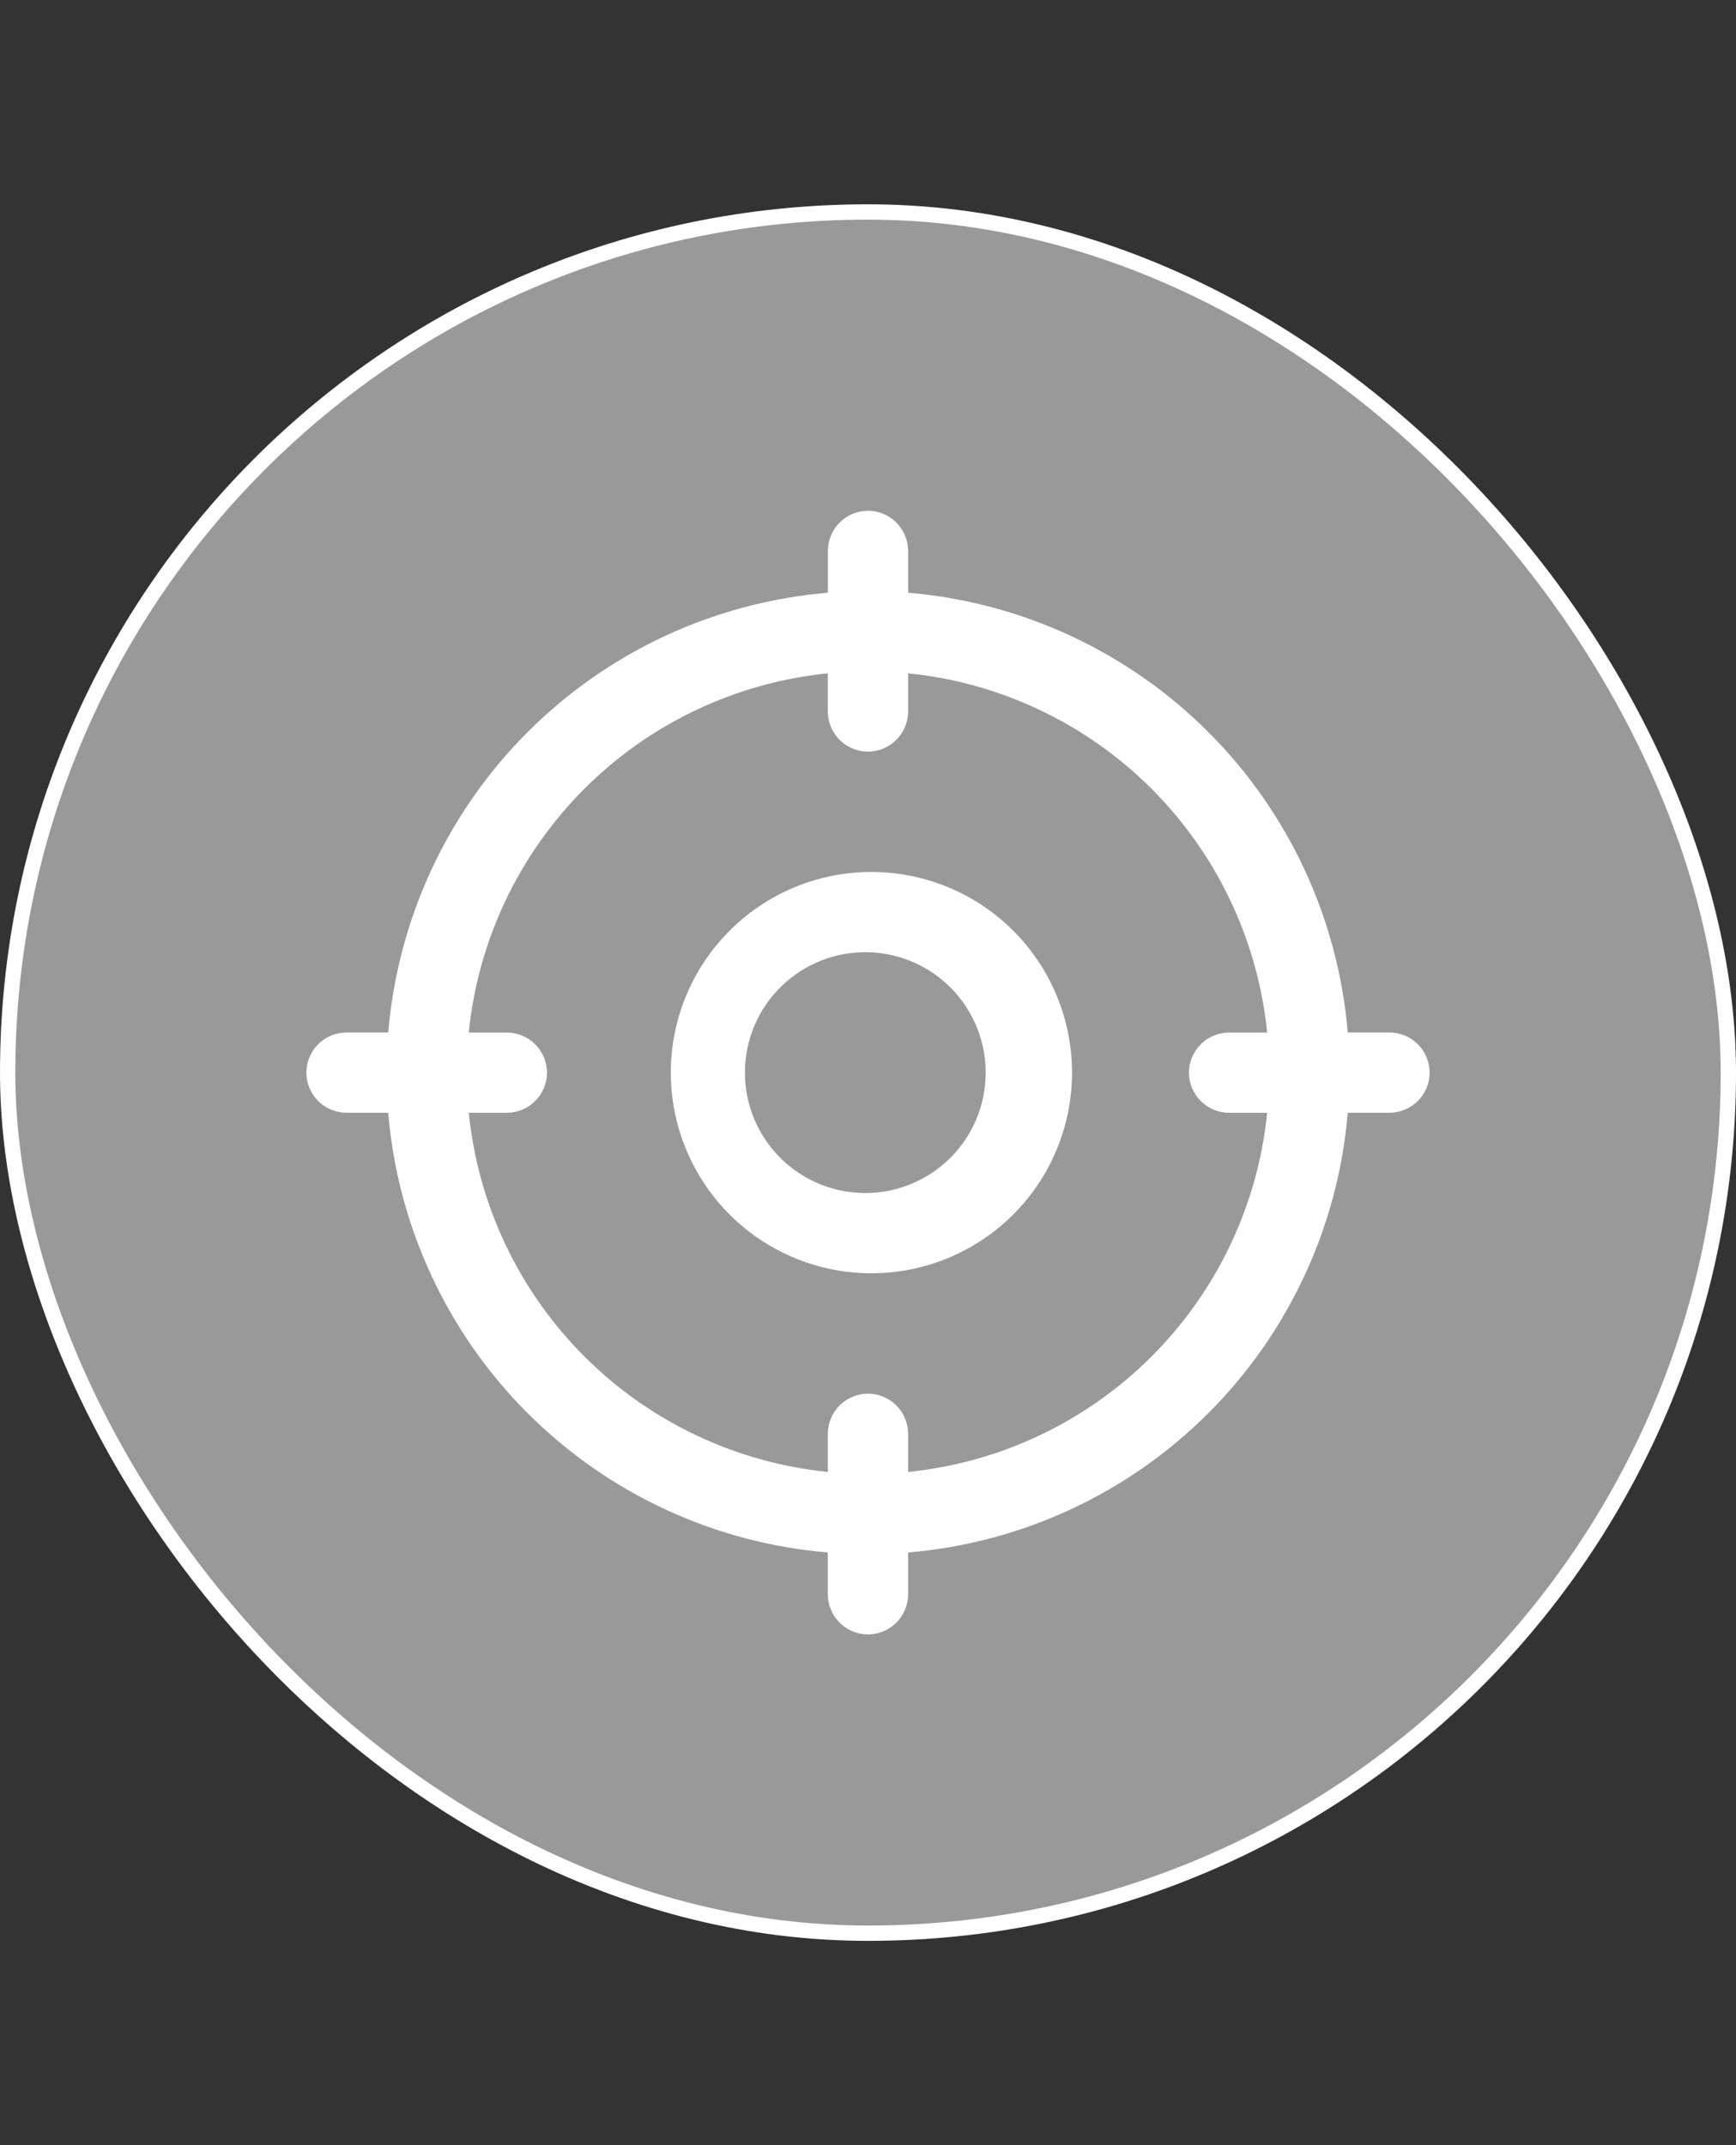
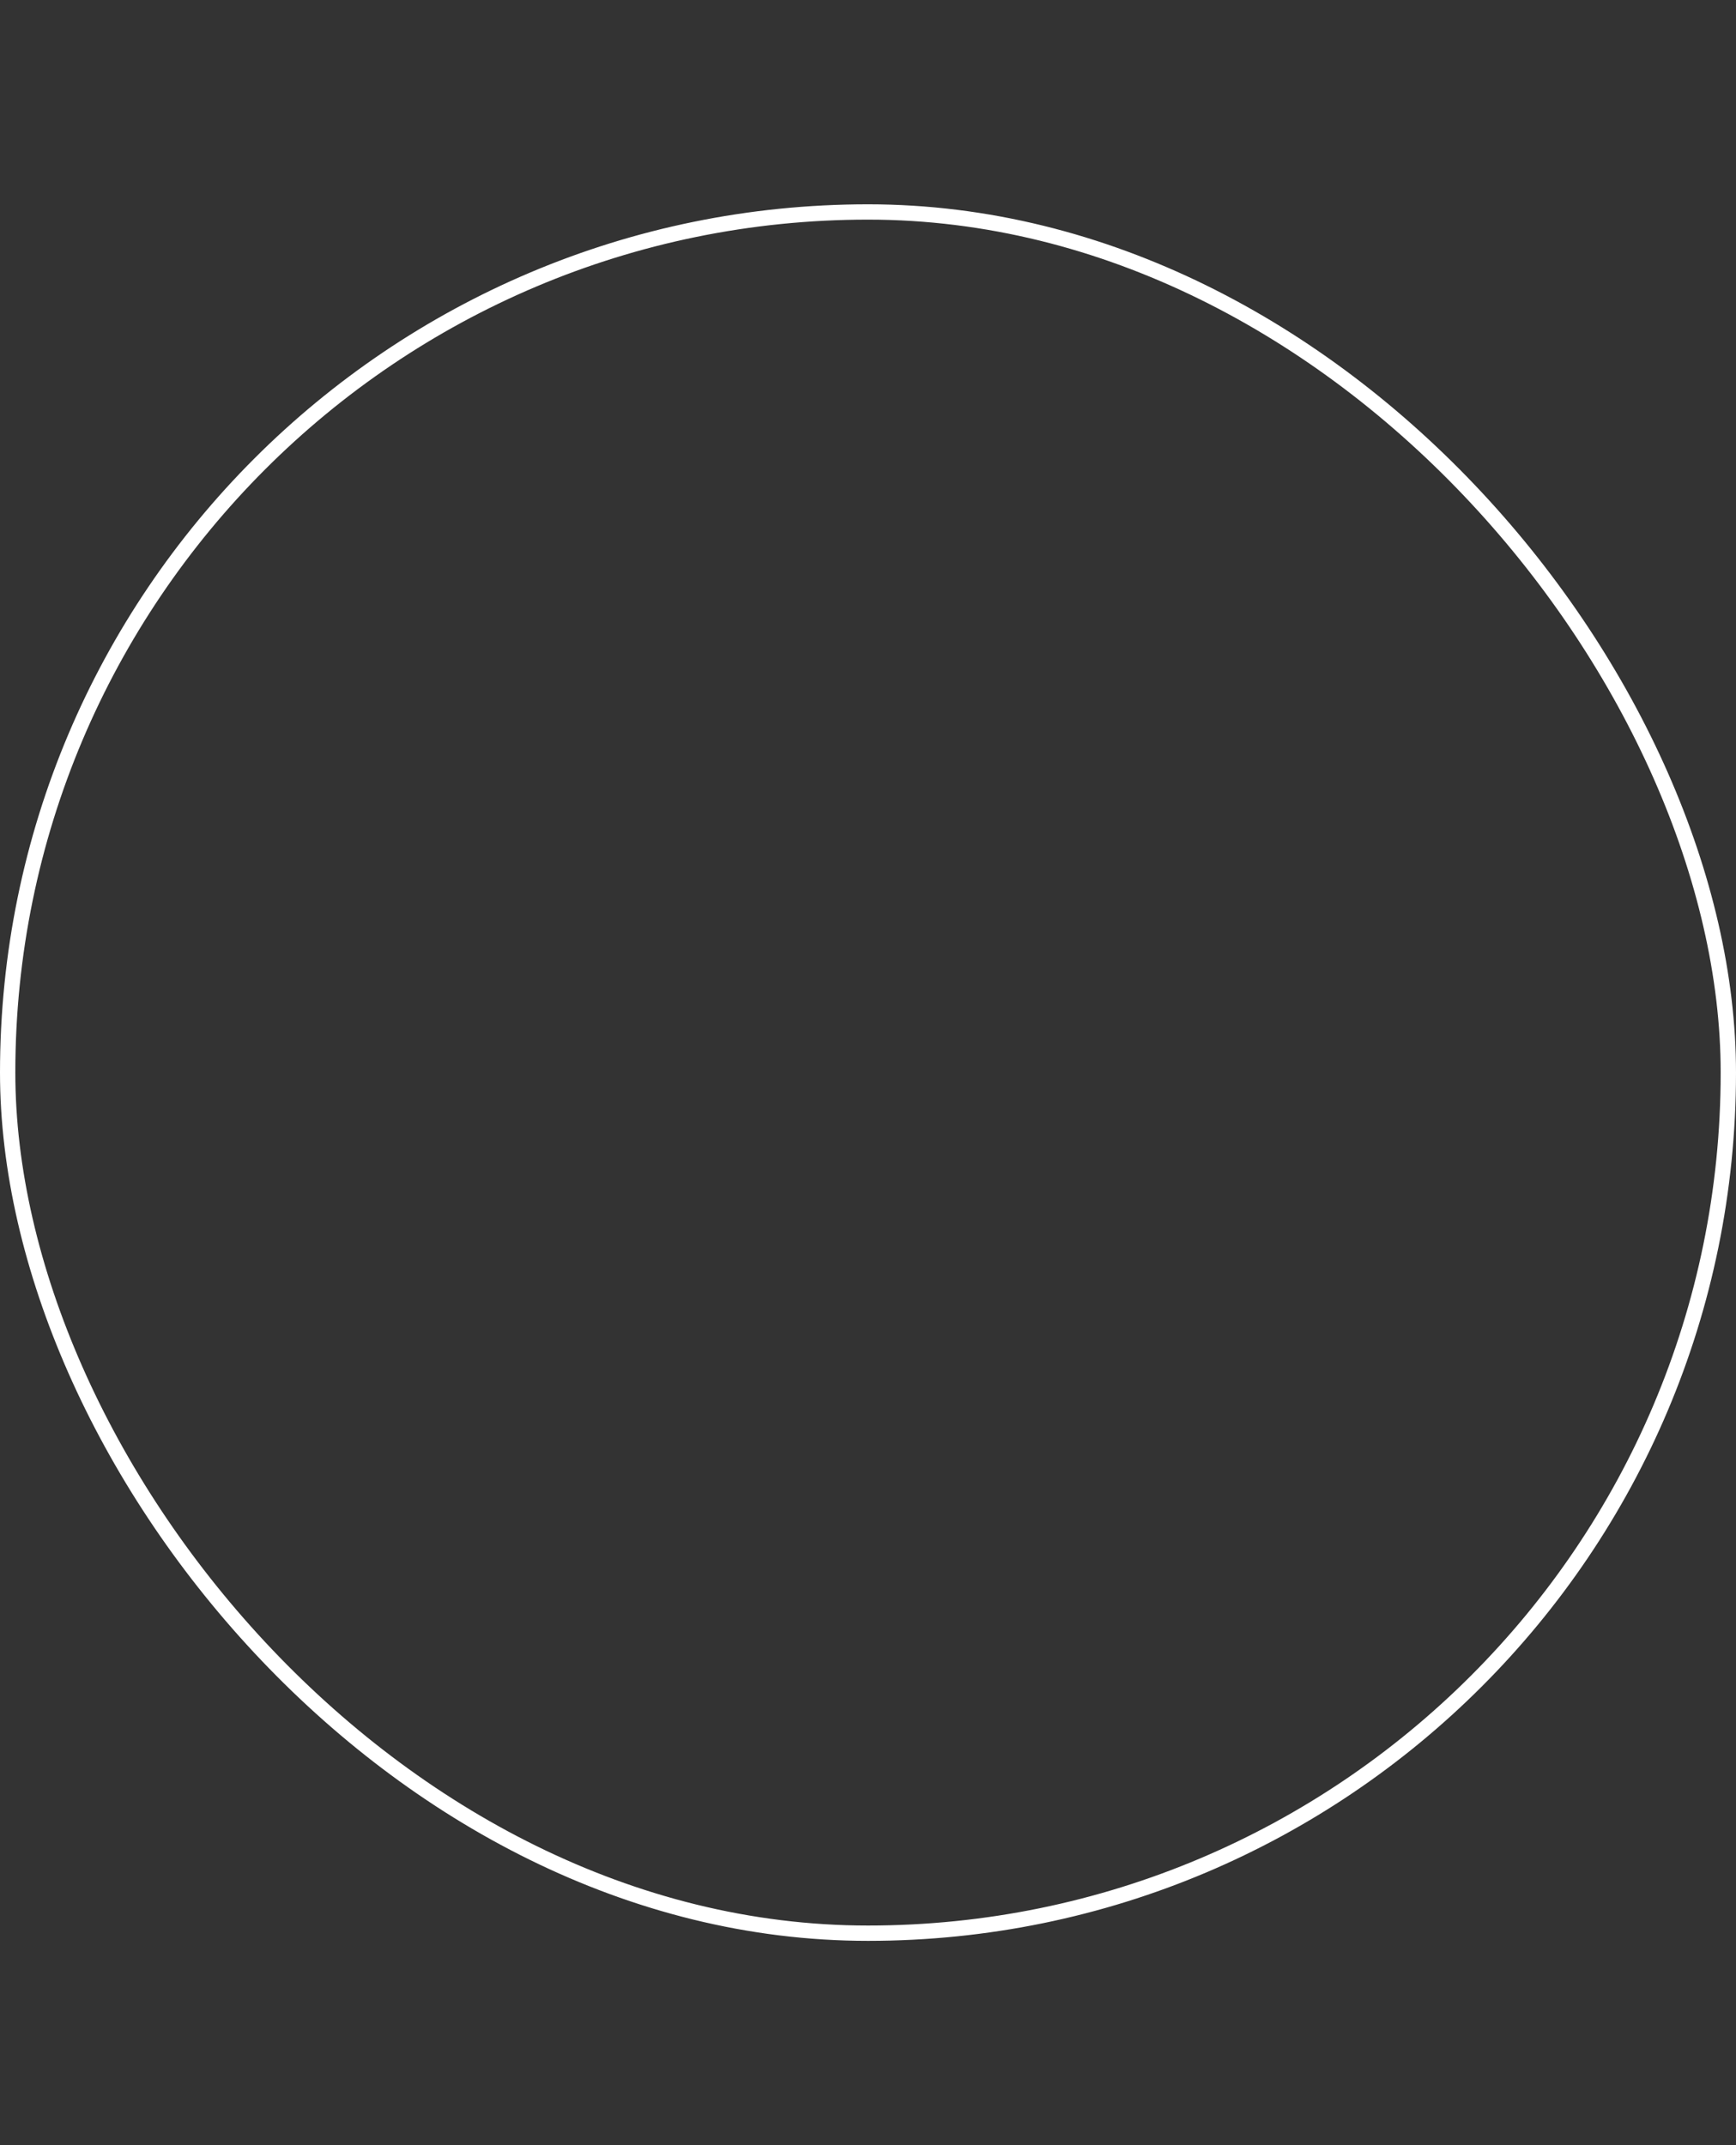
<svg xmlns="http://www.w3.org/2000/svg" width="34" height="42" viewBox="0 0 34 42" fill="none">
  <rect x="0" y="0" width="34" height="42" fill="#333333" stroke="none" />
-   <rect x="0.15" y="4.15" width="33.7" height="33.7" rx="16.85" fill="white" fill-opacity="0.5" />
  <rect x="0.15" y="4.15" width="33.7" height="33.7" rx="16.85" stroke="white" stroke-width="0.3" />
-   <path d="M16.999 10C17.208 10 17.408 10.083 17.555 10.231C17.702 10.378 17.785 10.578 17.786 10.786V11.605C20.007 11.791 22.091 12.758 23.667 14.334C25.243 15.91 26.21 17.994 26.396 20.215H27.214C27.422 20.215 27.622 20.298 27.769 20.445C27.916 20.592 27.999 20.792 28 21C28 21.208 27.917 21.408 27.769 21.556C27.622 21.703 27.422 21.786 27.214 21.786H26.396C26.21 24.007 25.243 26.091 23.667 27.667C22.091 29.243 20.007 30.21 17.786 30.396V31.215C17.785 31.423 17.702 31.623 17.555 31.77C17.407 31.917 17.208 32 16.999 32C16.791 32 16.592 31.917 16.444 31.77C16.297 31.623 16.214 31.423 16.213 31.215V30.396C13.992 30.21 11.908 29.243 10.332 27.667C8.756 26.091 7.789 24.007 7.603 21.786H6.786C6.578 21.786 6.378 21.703 6.231 21.556C6.083 21.408 6 21.208 6 21C6.001 20.792 6.084 20.592 6.231 20.445C6.378 20.298 6.578 20.215 6.786 20.215H7.604C7.79 17.994 8.757 15.91 10.333 14.334C11.909 12.758 13.993 11.791 16.214 11.605V10.786C16.215 10.578 16.297 10.378 16.445 10.231C16.592 10.084 16.791 10.001 16.999 10ZM17.786 13.182V13.929C17.786 14.137 17.703 14.338 17.555 14.485C17.408 14.633 17.208 14.716 16.999 14.716C16.791 14.716 16.591 14.633 16.444 14.486C16.296 14.338 16.213 14.138 16.213 13.93V13.183C14.41 13.365 12.725 14.164 11.443 15.446C10.162 16.728 9.362 18.413 9.181 20.216H9.928C10.136 20.217 10.335 20.3 10.482 20.447C10.629 20.594 10.712 20.793 10.713 21.001C10.713 21.209 10.63 21.409 10.483 21.556C10.335 21.704 10.136 21.787 9.928 21.787H9.181C9.363 23.59 10.162 25.275 11.444 26.557C12.725 27.838 14.41 28.637 16.213 28.819V28.074C16.213 27.865 16.296 27.665 16.443 27.517C16.591 27.37 16.791 27.287 16.999 27.286C17.208 27.287 17.408 27.37 17.555 27.517C17.703 27.665 17.786 27.865 17.786 28.074V28.819C19.589 28.637 21.274 27.838 22.555 26.557C23.837 25.275 24.636 23.59 24.818 21.787H24.071C23.863 21.787 23.663 21.704 23.516 21.556C23.369 21.409 23.286 21.209 23.286 21.001C23.287 20.793 23.369 20.594 23.517 20.447C23.664 20.3 23.863 20.217 24.071 20.216H24.818C24.636 18.413 23.837 16.728 22.556 15.446C21.274 14.164 19.589 13.365 17.786 13.183V13.182ZM16.999 17.072C17.521 17.064 18.039 17.159 18.523 17.352C19.008 17.545 19.449 17.833 19.821 18.199C20.193 18.564 20.489 19 20.69 19.482C20.892 19.963 20.996 20.479 20.996 21.001C20.996 21.522 20.892 22.039 20.69 22.52C20.489 23.001 20.193 23.437 19.821 23.802C19.449 24.168 19.008 24.456 18.523 24.649C18.039 24.843 17.521 24.938 16.999 24.929C15.969 24.911 14.987 24.489 14.265 23.755C13.543 23.02 13.138 22.031 13.138 21.001C13.138 19.97 13.543 18.981 14.265 18.247C14.987 17.512 15.969 17.09 16.999 17.072ZM16.999 18.644C16.686 18.637 16.373 18.692 16.081 18.808C15.789 18.923 15.523 19.096 15.299 19.315C15.074 19.535 14.896 19.797 14.774 20.086C14.652 20.376 14.59 20.687 14.59 21.001C14.59 21.315 14.652 21.625 14.774 21.915C14.896 22.204 15.074 22.466 15.299 22.686C15.523 22.905 15.789 23.078 16.081 23.193C16.373 23.309 16.686 23.364 16.999 23.358C17.616 23.344 18.202 23.09 18.633 22.649C19.064 22.209 19.305 21.617 19.305 21.001C19.305 20.384 19.064 19.793 18.633 19.352C18.202 18.912 17.616 18.657 16.999 18.644Z" fill="white" />
</svg>